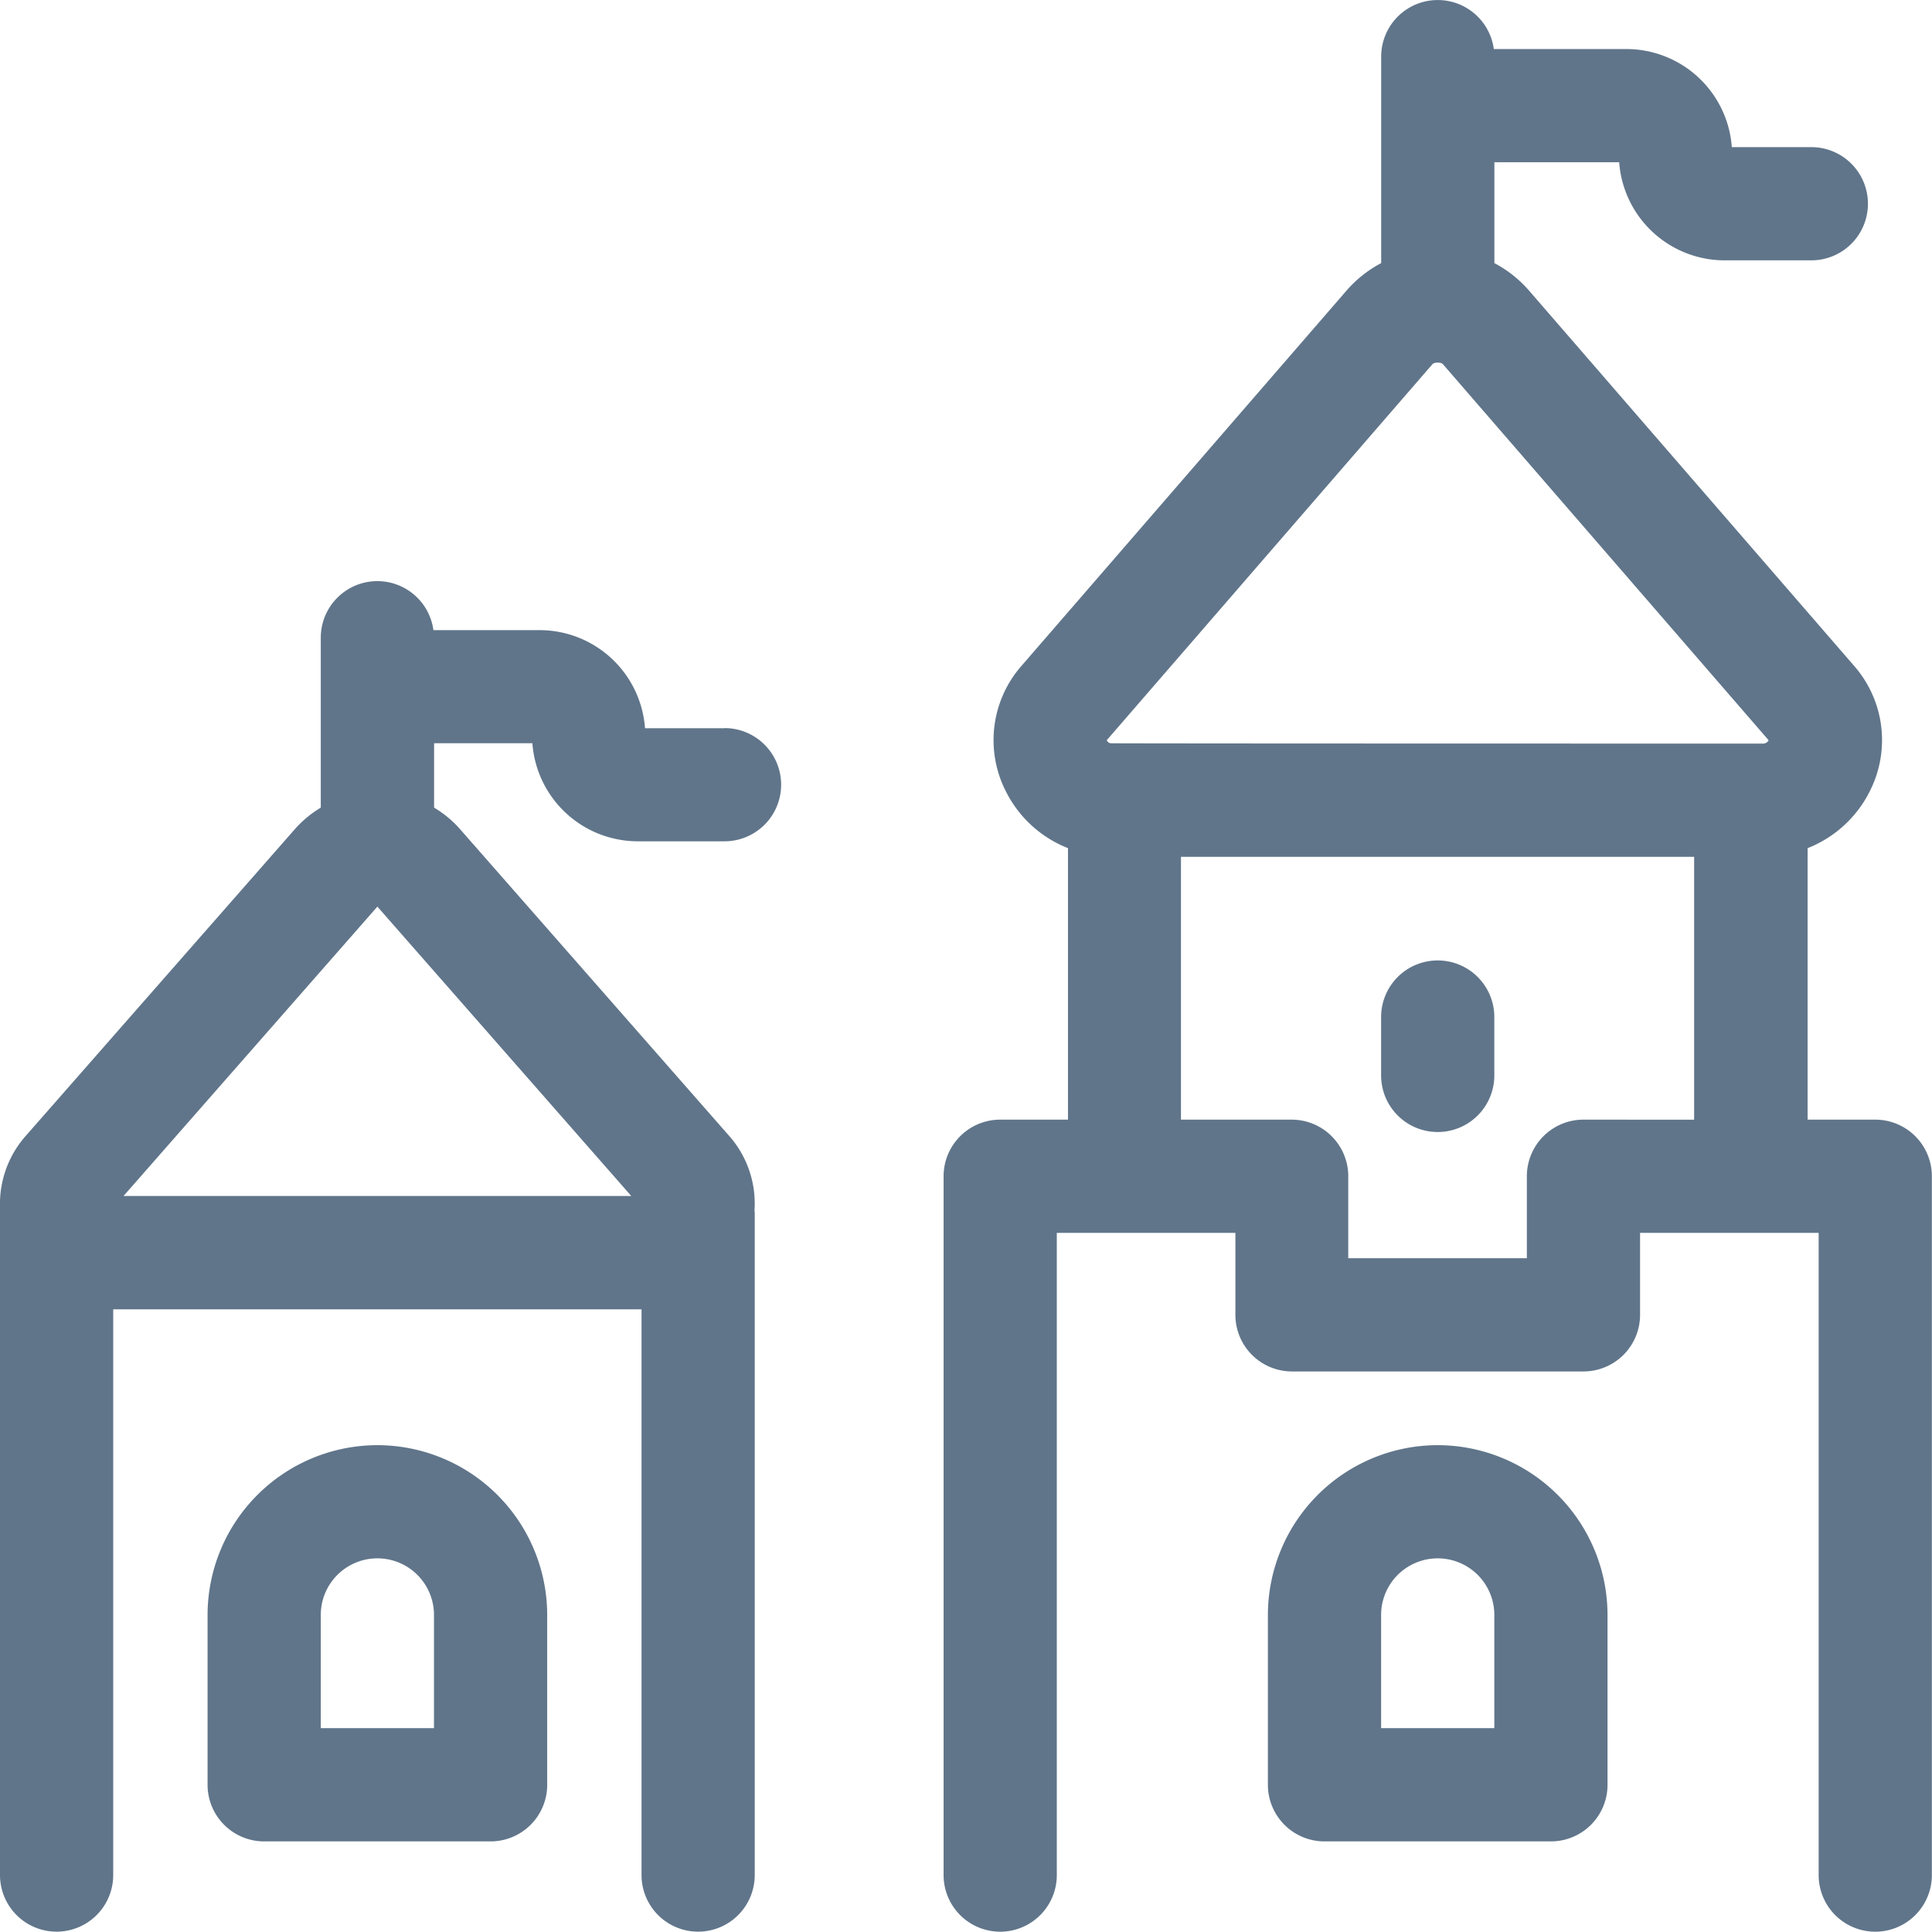
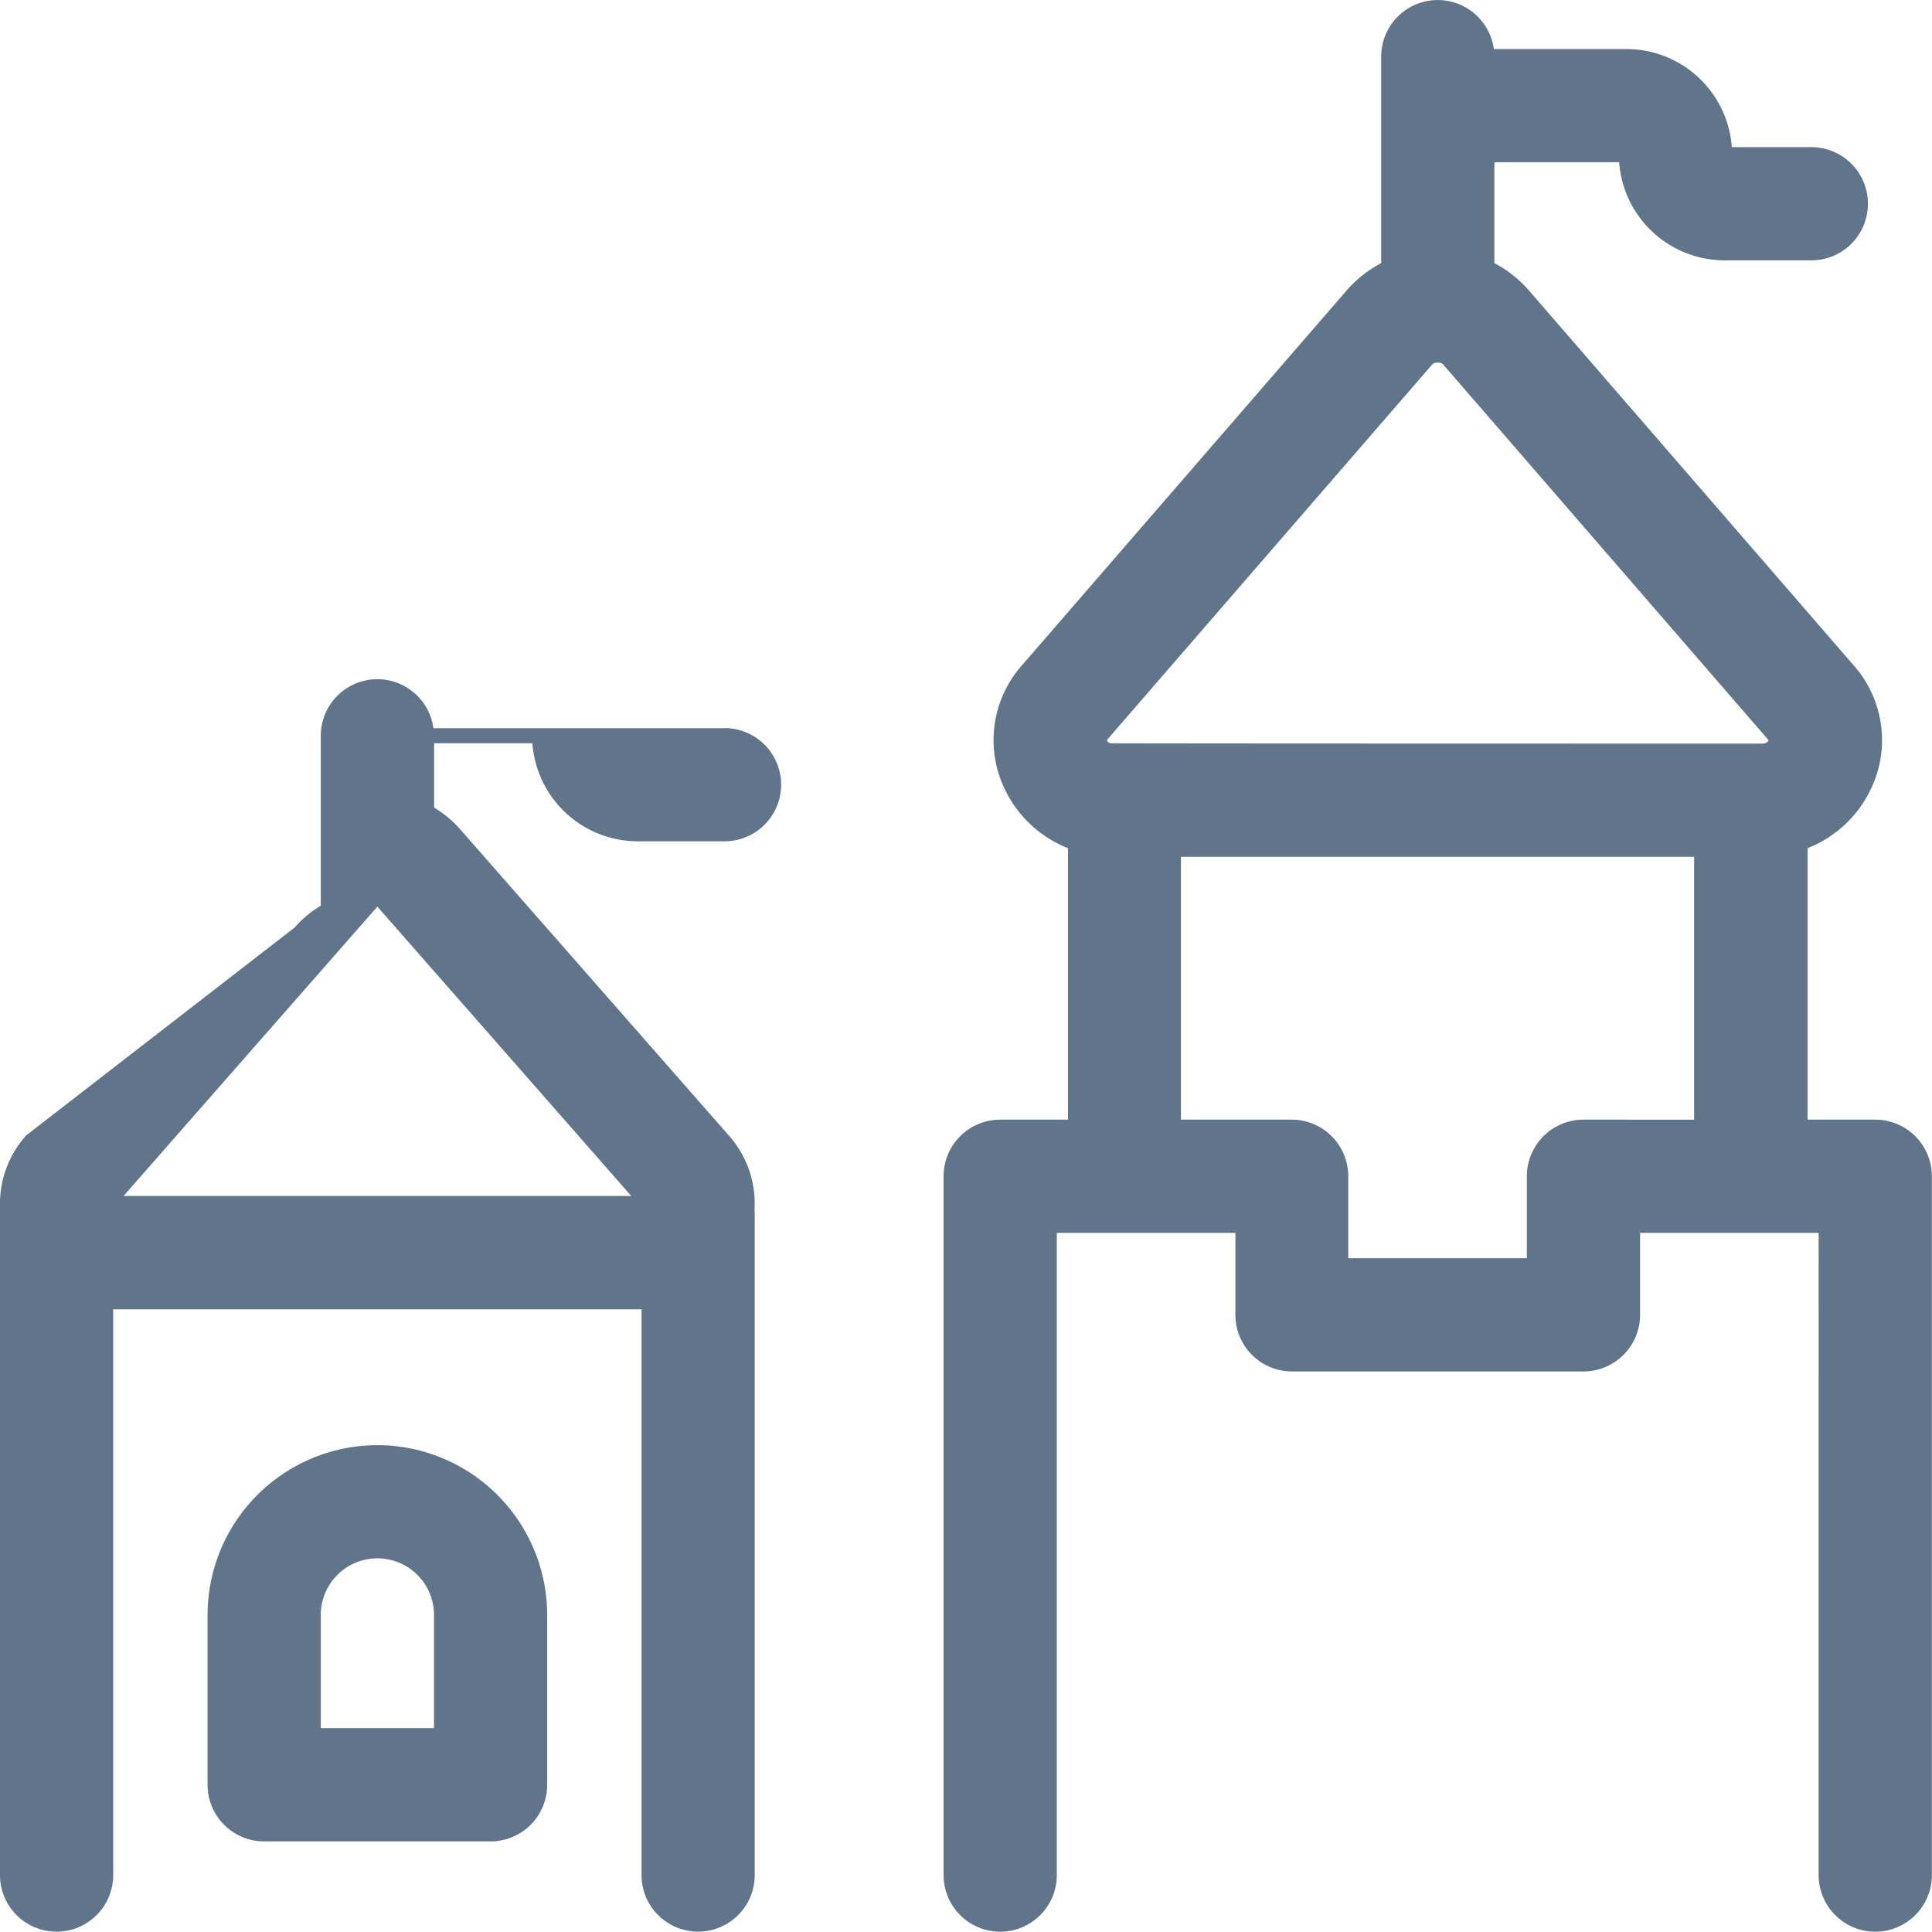
<svg xmlns="http://www.w3.org/2000/svg" width="57" height="56.991" viewBox="0 0 57 56.991">
  <g id="castle" transform="translate(0 -0.042)">
-     <path id="Path_133" data-name="Path 133" d="M21.376,158.387H19.03a3.121,3.121,0,0,0-3.109-2.894H12.787a1.669,1.669,0,0,0-3.323.223v5.014a3.213,3.213,0,0,0-.773.644L.772,170.4A3.024,3.024,0,0,0,0,172.5v19.722a1.67,1.67,0,1,0,3.34,0V175.531H18.927v16.691a1.67,1.67,0,1,0,3.34,0V172.748c0-.045,0-.089-.007-.134A3.017,3.017,0,0,0,21.5,170.4l-7.92-9.027h0a3.213,3.213,0,0,0-.773-.644v-1.9h2.9a3.121,3.121,0,0,0,3.109,2.894h2.56a1.67,1.67,0,1,0,0-3.34Zm-2.752,13.8H3.645l7.489-8.537Z" transform="translate(0 -136.86)" fill="#60758a" />
+     <path id="Path_133" data-name="Path 133" d="M21.376,158.387H19.03H12.787a1.669,1.669,0,0,0-3.323.223v5.014a3.213,3.213,0,0,0-.773.644L.772,170.4A3.024,3.024,0,0,0,0,172.5v19.722a1.67,1.67,0,1,0,3.34,0V175.531H18.927v16.691a1.67,1.67,0,1,0,3.34,0V172.748c0-.045,0-.089-.007-.134A3.017,3.017,0,0,0,21.5,170.4l-7.92-9.027h0a3.213,3.213,0,0,0-.773-.644v-1.9h2.9a3.121,3.121,0,0,0,3.109,2.894h2.56a1.67,1.67,0,1,0,0-3.34Zm-2.752,13.8H3.645l7.489-8.537Z" transform="translate(0 -136.86)" fill="#60758a" />
    <path id="Path_134" data-name="Path 134" d="M60.023,383.042a5.015,5.015,0,0,0-5.01,5.01v5.01a1.67,1.67,0,0,0,1.67,1.67h6.68a1.67,1.67,0,0,0,1.67-1.67v-5.01A5.015,5.015,0,0,0,60.023,383.042Zm1.67,8.349h-3.34v-3.34a1.67,1.67,0,1,1,3.34,0Z" transform="translate(-48.889 -340.363)" fill="#60758a" />
    <path id="Path_135" data-name="Path 135" d="M277.513,33.075h-2v-8.01a3.467,3.467,0,0,0,1.836-1.682,3.325,3.325,0,0,0-.478-3.712L267.3,8.622h0a3.519,3.519,0,0,0-1.028-.817V4.829h3.682a3.121,3.121,0,0,0,3.109,2.894h2.56a1.67,1.67,0,1,0,0-3.34h-2.346a3.121,3.121,0,0,0-3.109-2.894h-3.913a1.669,1.669,0,0,0-3.323.223V7.805a3.517,3.517,0,0,0-1.028.817l-9.57,11.049a3.325,3.325,0,0,0-.478,3.712,3.466,3.466,0,0,0,1.836,1.682v8.01h-2a1.67,1.67,0,0,0-1.67,1.67V55.363a1.67,1.67,0,0,0,3.34,0V36.415h5.269v2.419a1.67,1.67,0,0,0,1.67,1.67H268.9a1.67,1.67,0,0,0,1.67-1.67V36.415h5.269V55.363a1.67,1.67,0,1,0,3.34,0V34.745a1.67,1.67,0,0,0-1.67-1.67ZM254.856,21.857l9.57-11.049c.033-.038.058-.067.173-.067s.141.03.173.067l9.57,11.049a.192.192,0,0,1,.018.024c.006.009-.012.026-.017.033a.2.2,0,0,1-.175.066s-19.171,0-19.225-.01a.152.152,0,0,1-.107-.089A.2.2,0,0,1,254.856,21.857ZM268.9,33.075a1.67,1.67,0,0,0-1.67,1.67v2.419h-5.269V34.745a1.67,1.67,0,0,0-1.67-1.67h-3.266V25.321h15.14v7.755Z" transform="translate(-222.183)" fill="#60758a" />
-     <path id="Path_136" data-name="Path 136" d="M367.683,254.577a1.67,1.67,0,0,0-1.67,1.67v1.722a1.67,1.67,0,1,0,3.34,0v-1.722A1.67,1.67,0,0,0,367.683,254.577Z" transform="translate(-325.266 -226.199)" fill="#60758a" />
-     <path id="Path_137" data-name="Path 137" d="M341.023,383.042a5.015,5.015,0,0,0-5.01,5.01v5.01a1.67,1.67,0,0,0,1.67,1.67h6.68a1.67,1.67,0,0,0,1.67-1.67v-5.01A5.015,5.015,0,0,0,341.023,383.042Zm1.67,8.349h-3.34v-3.34a1.67,1.67,0,1,1,3.34,0Z" transform="translate(-298.606 -340.363)" fill="#60758a" />
  </g>
</svg>